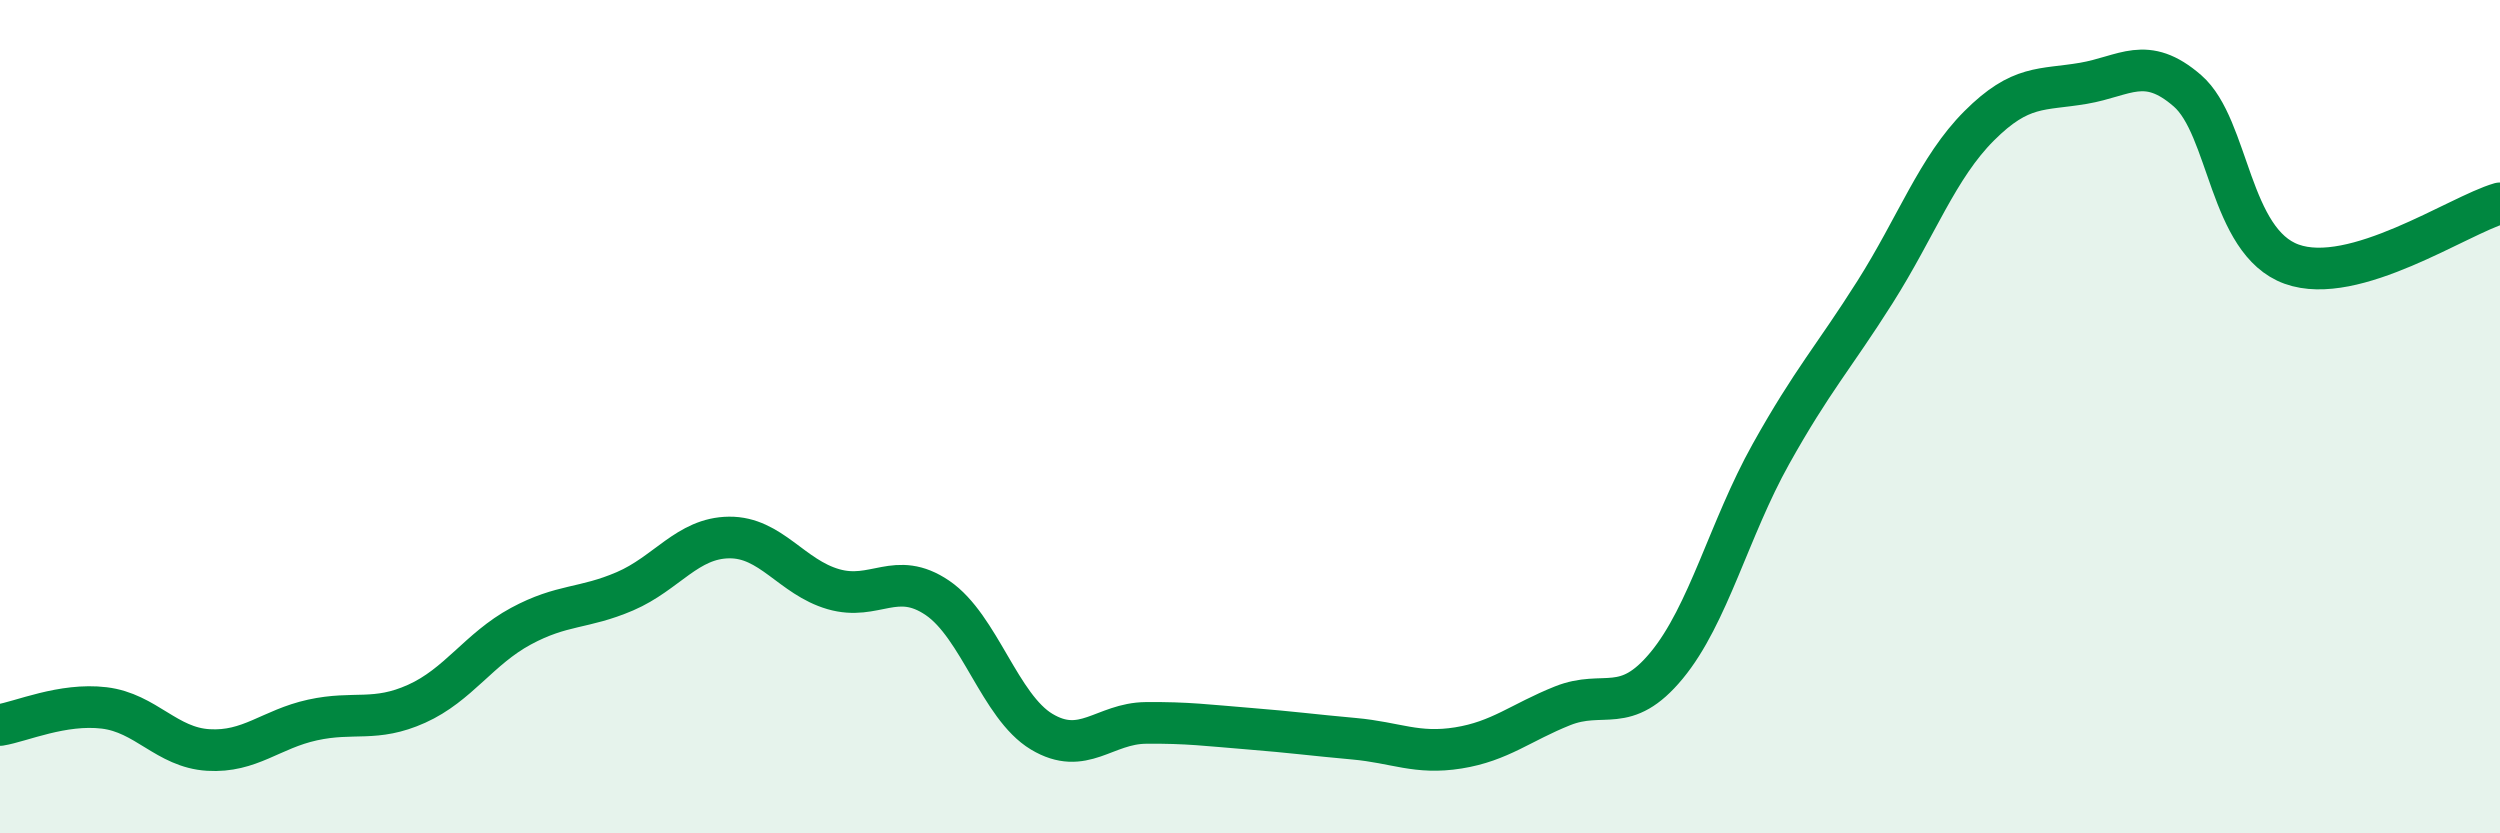
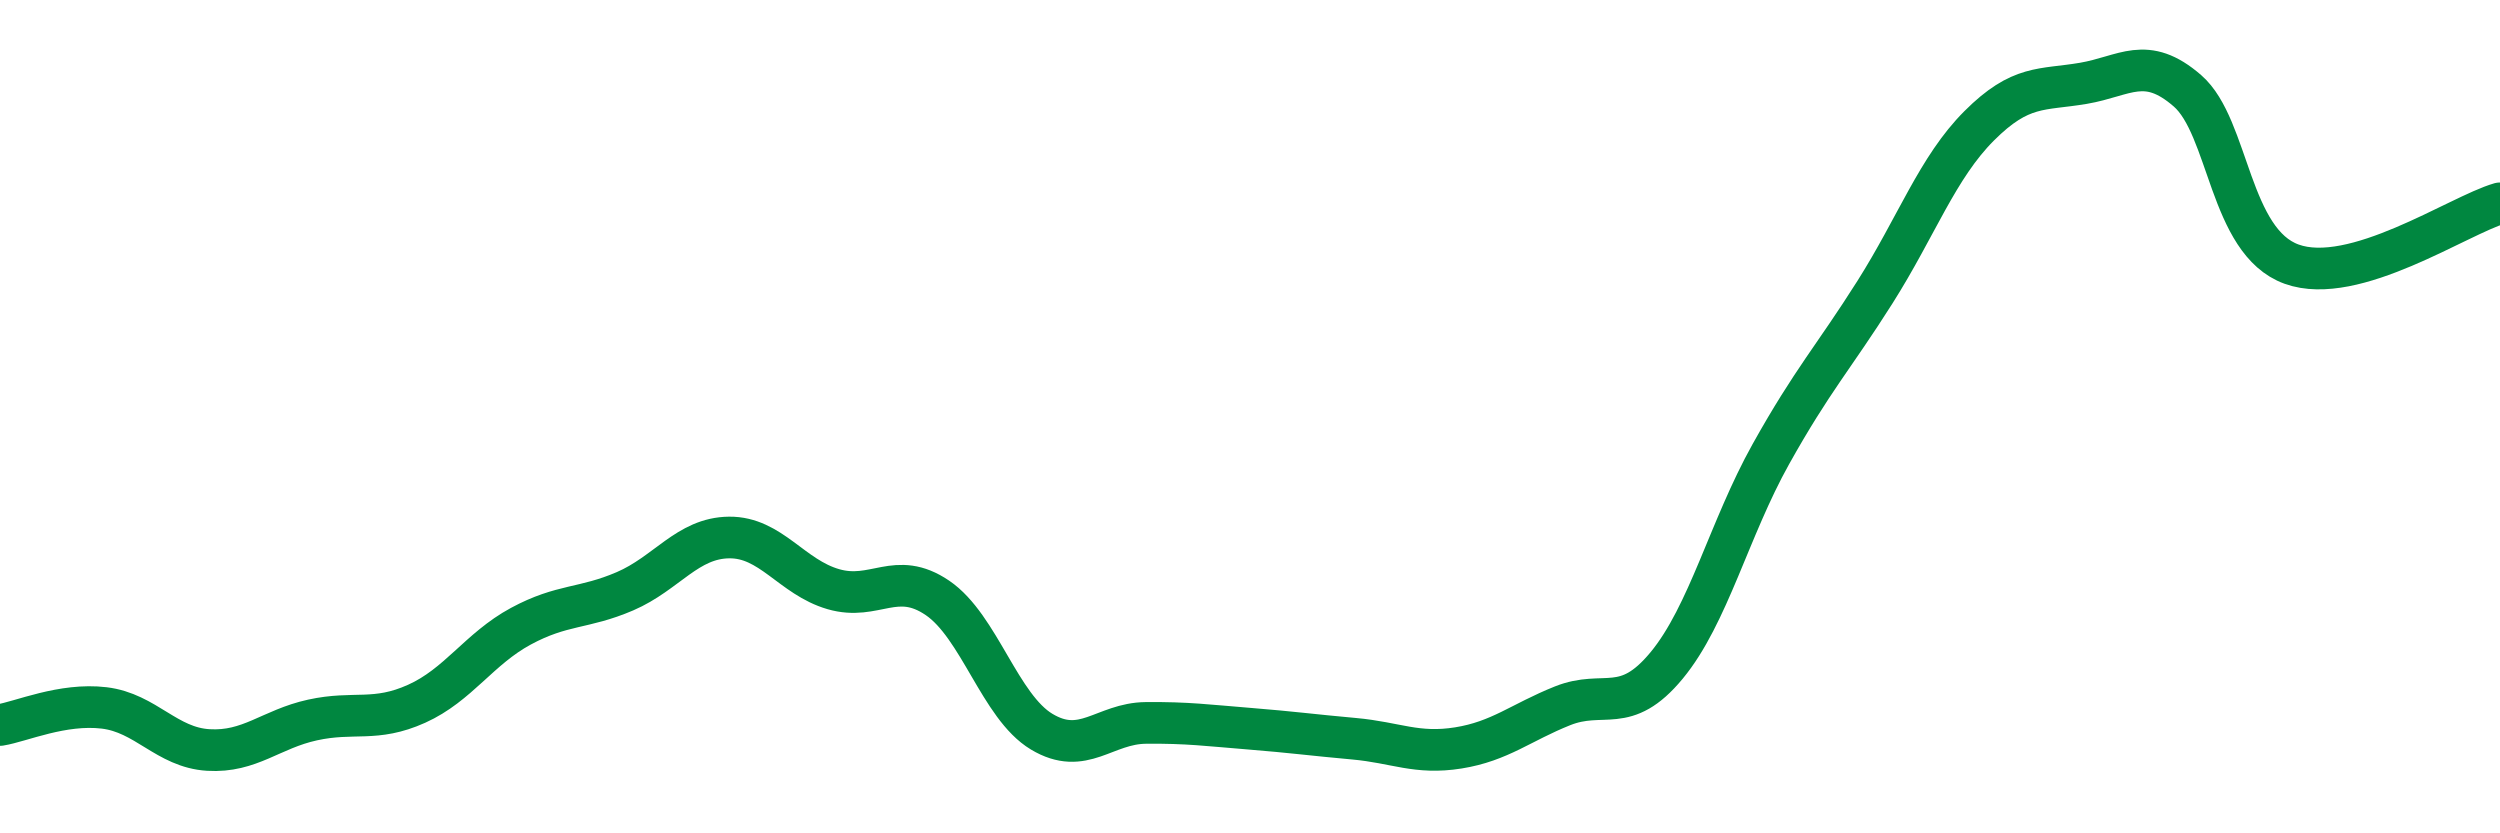
<svg xmlns="http://www.w3.org/2000/svg" width="60" height="20" viewBox="0 0 60 20">
-   <path d="M 0,17.4 C 0.5,17.32 1.5,16.87 2.5,16.99 C 3.5,17.11 4,17.94 5,18 C 6,18.06 6.5,17.5 7.5,17.28 C 8.5,17.06 9,17.34 10,16.89 C 11,16.44 11.5,15.57 12.5,15.03 C 13.5,14.49 14,14.62 15,14.19 C 16,13.76 16.5,12.91 17.5,12.9 C 18.5,12.89 19,13.85 20,14.14 C 21,14.43 21.5,13.67 22.5,14.35 C 23.5,15.03 24,16.96 25,17.56 C 26,18.16 26.5,17.36 27.5,17.35 C 28.5,17.34 29,17.41 30,17.49 C 31,17.57 31.5,17.64 32.5,17.73 C 33.5,17.82 34,18.11 35,17.95 C 36,17.79 36.5,17.34 37.5,16.94 C 38.5,16.54 39,17.18 40,15.97 C 41,14.76 41.5,12.69 42.5,10.9 C 43.5,9.11 44,8.59 45,7.01 C 46,5.43 46.5,4.02 47.5,3.02 C 48.5,2.02 49,2.17 50,2 C 51,1.83 51.5,1.31 52.5,2.18 C 53.5,3.05 53.5,5.8 55,6.34 C 56.5,6.88 59,5.17 60,4.88L60 20L0 20Z" fill="#008740" opacity="0.1" stroke-linecap="round" stroke-linejoin="round" />
  <path d="M 0,17.4 C 0.5,17.32 1.5,16.87 2.5,16.99 C 3.5,17.11 4,17.94 5,18 C 6,18.06 6.5,17.5 7.5,17.28 C 8.5,17.06 9,17.34 10,16.89 C 11,16.44 11.5,15.57 12.5,15.03 C 13.5,14.49 14,14.62 15,14.19 C 16,13.76 16.5,12.91 17.5,12.9 C 18.5,12.89 19,13.85 20,14.14 C 21,14.43 21.5,13.67 22.5,14.35 C 23.5,15.03 24,16.96 25,17.56 C 26,18.16 26.5,17.36 27.5,17.35 C 28.5,17.34 29,17.41 30,17.49 C 31,17.57 31.5,17.64 32.5,17.73 C 33.5,17.82 34,18.11 35,17.95 C 36,17.79 36.5,17.34 37.5,16.94 C 38.5,16.54 39,17.18 40,15.97 C 41,14.76 41.5,12.69 42.5,10.9 C 43.5,9.11 44,8.59 45,7.01 C 46,5.43 46.5,4.02 47.5,3.02 C 48.5,2.02 49,2.17 50,2 C 51,1.83 51.5,1.31 52.5,2.18 C 53.5,3.05 53.5,5.8 55,6.34 C 56.5,6.88 59,5.17 60,4.88" stroke="#008740" stroke-width="1" fill="none" stroke-linecap="round" stroke-linejoin="round" />
</svg>